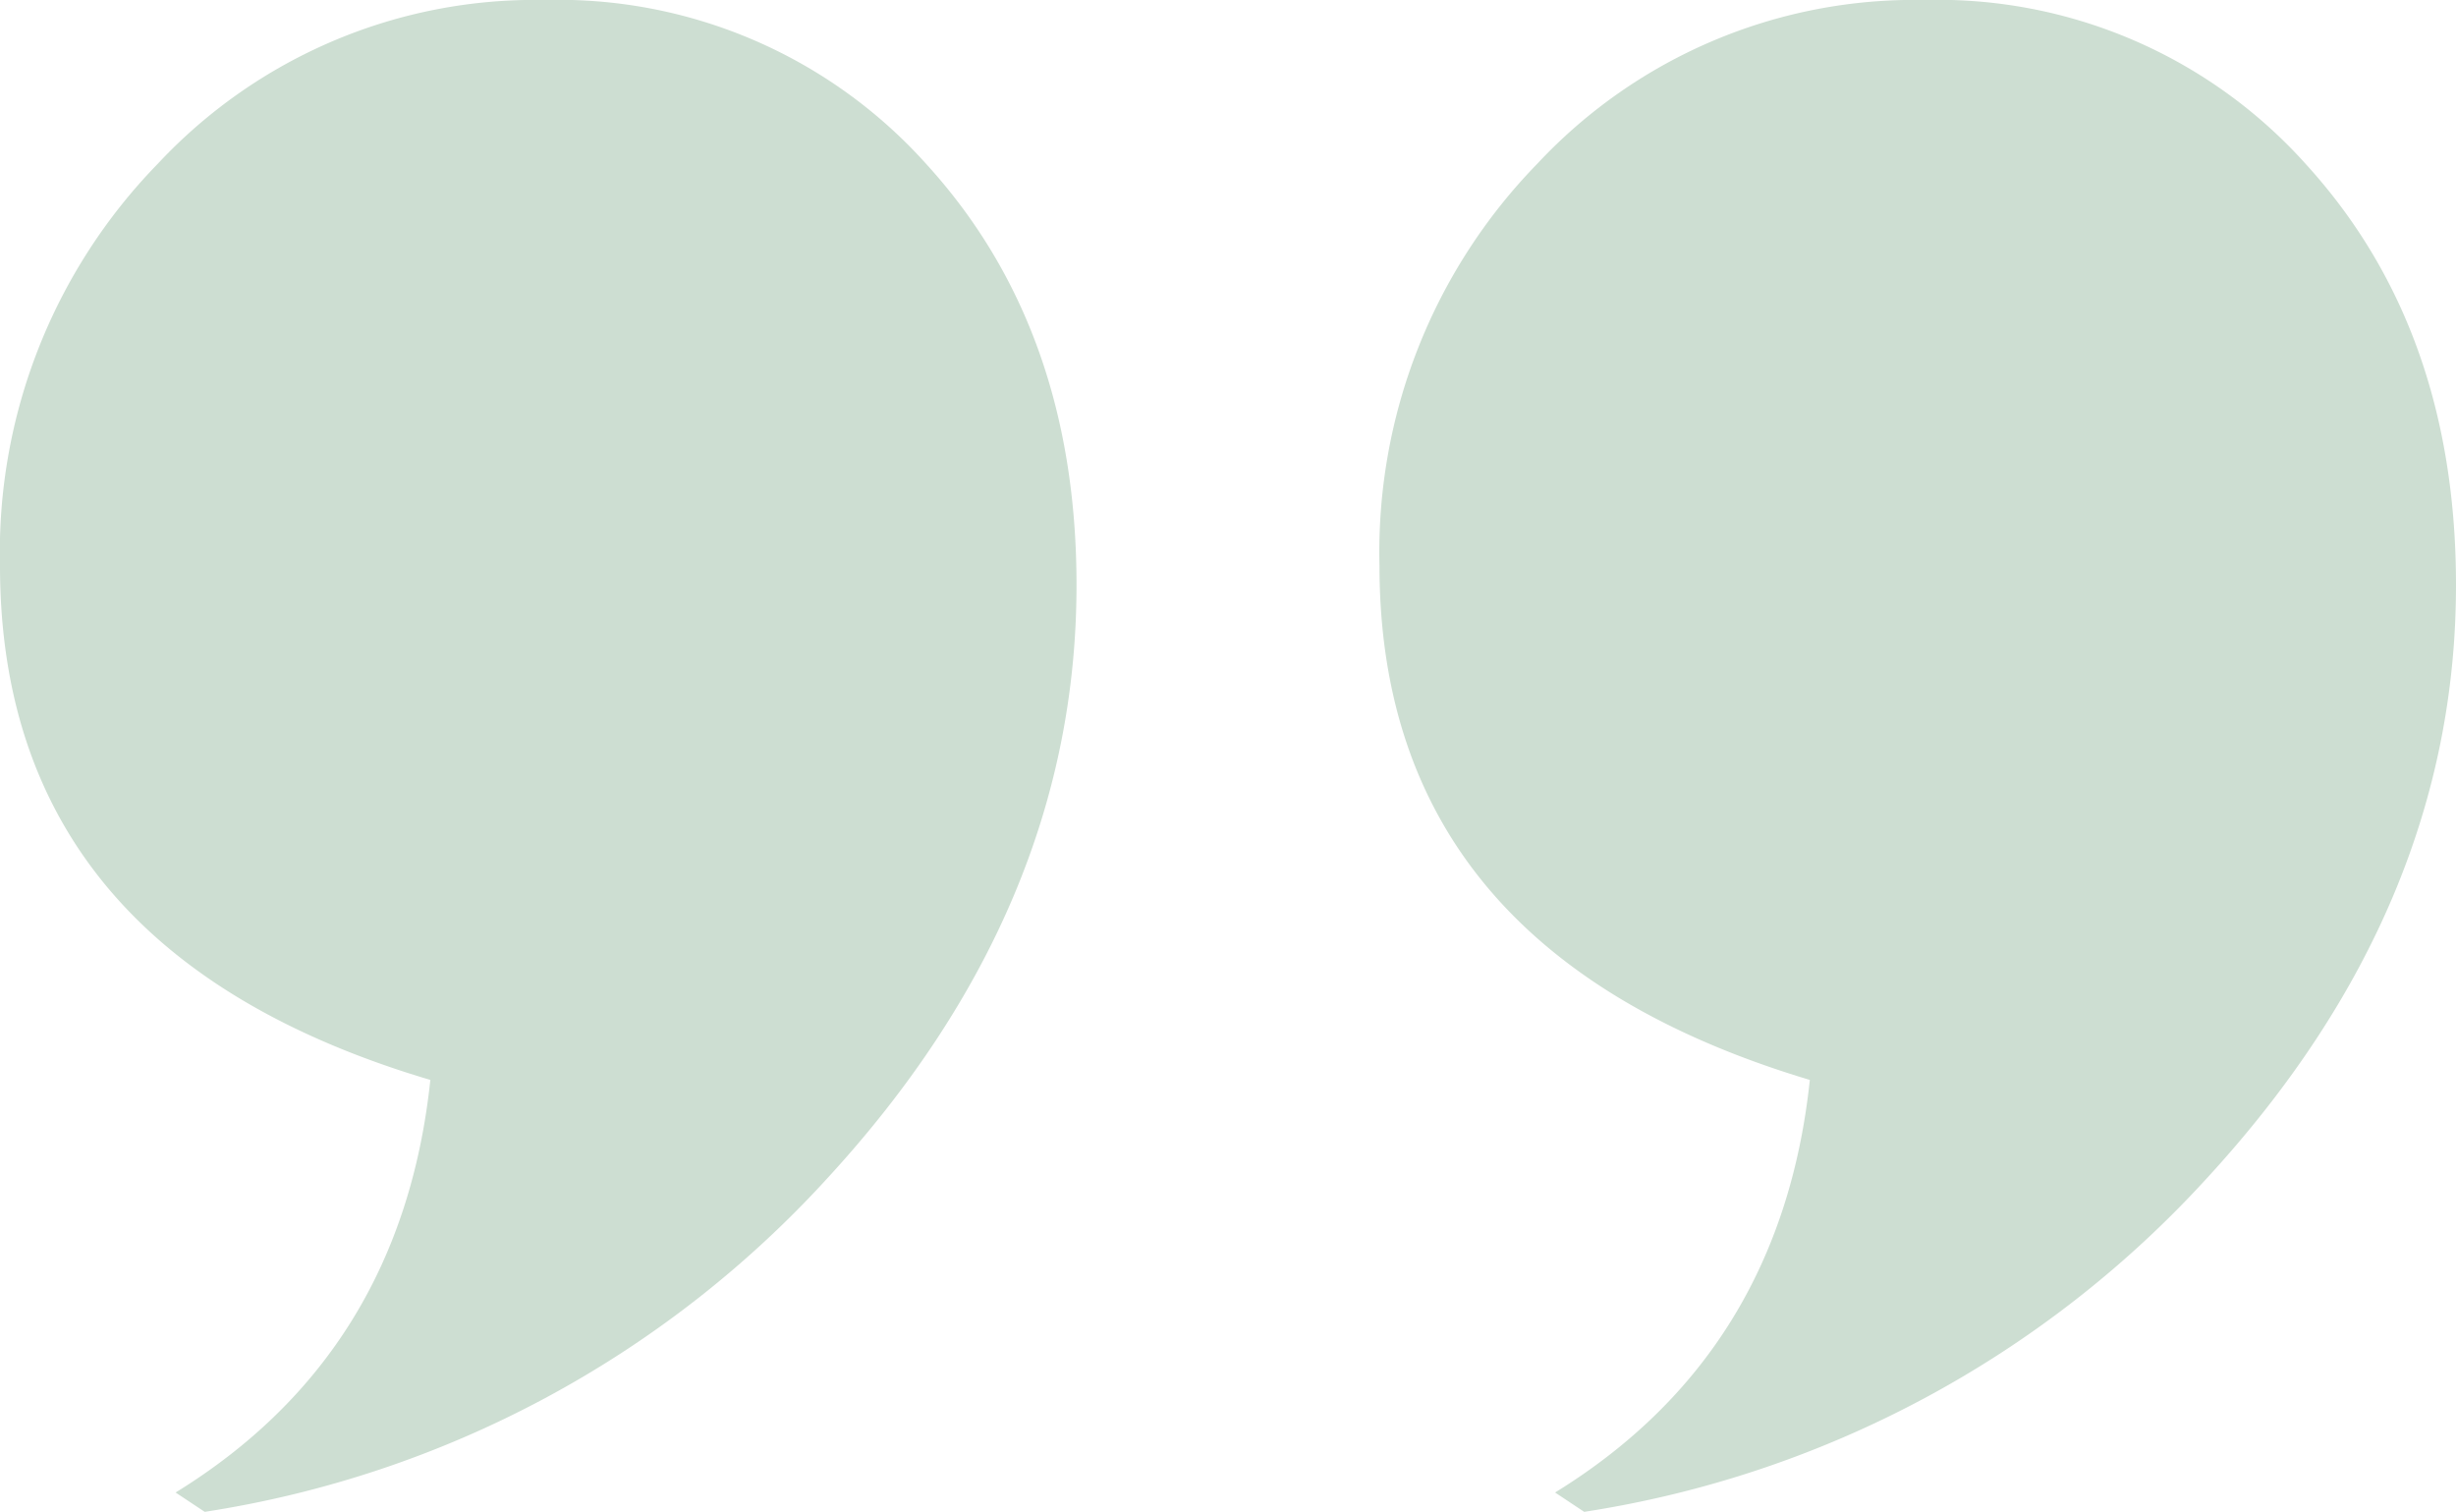
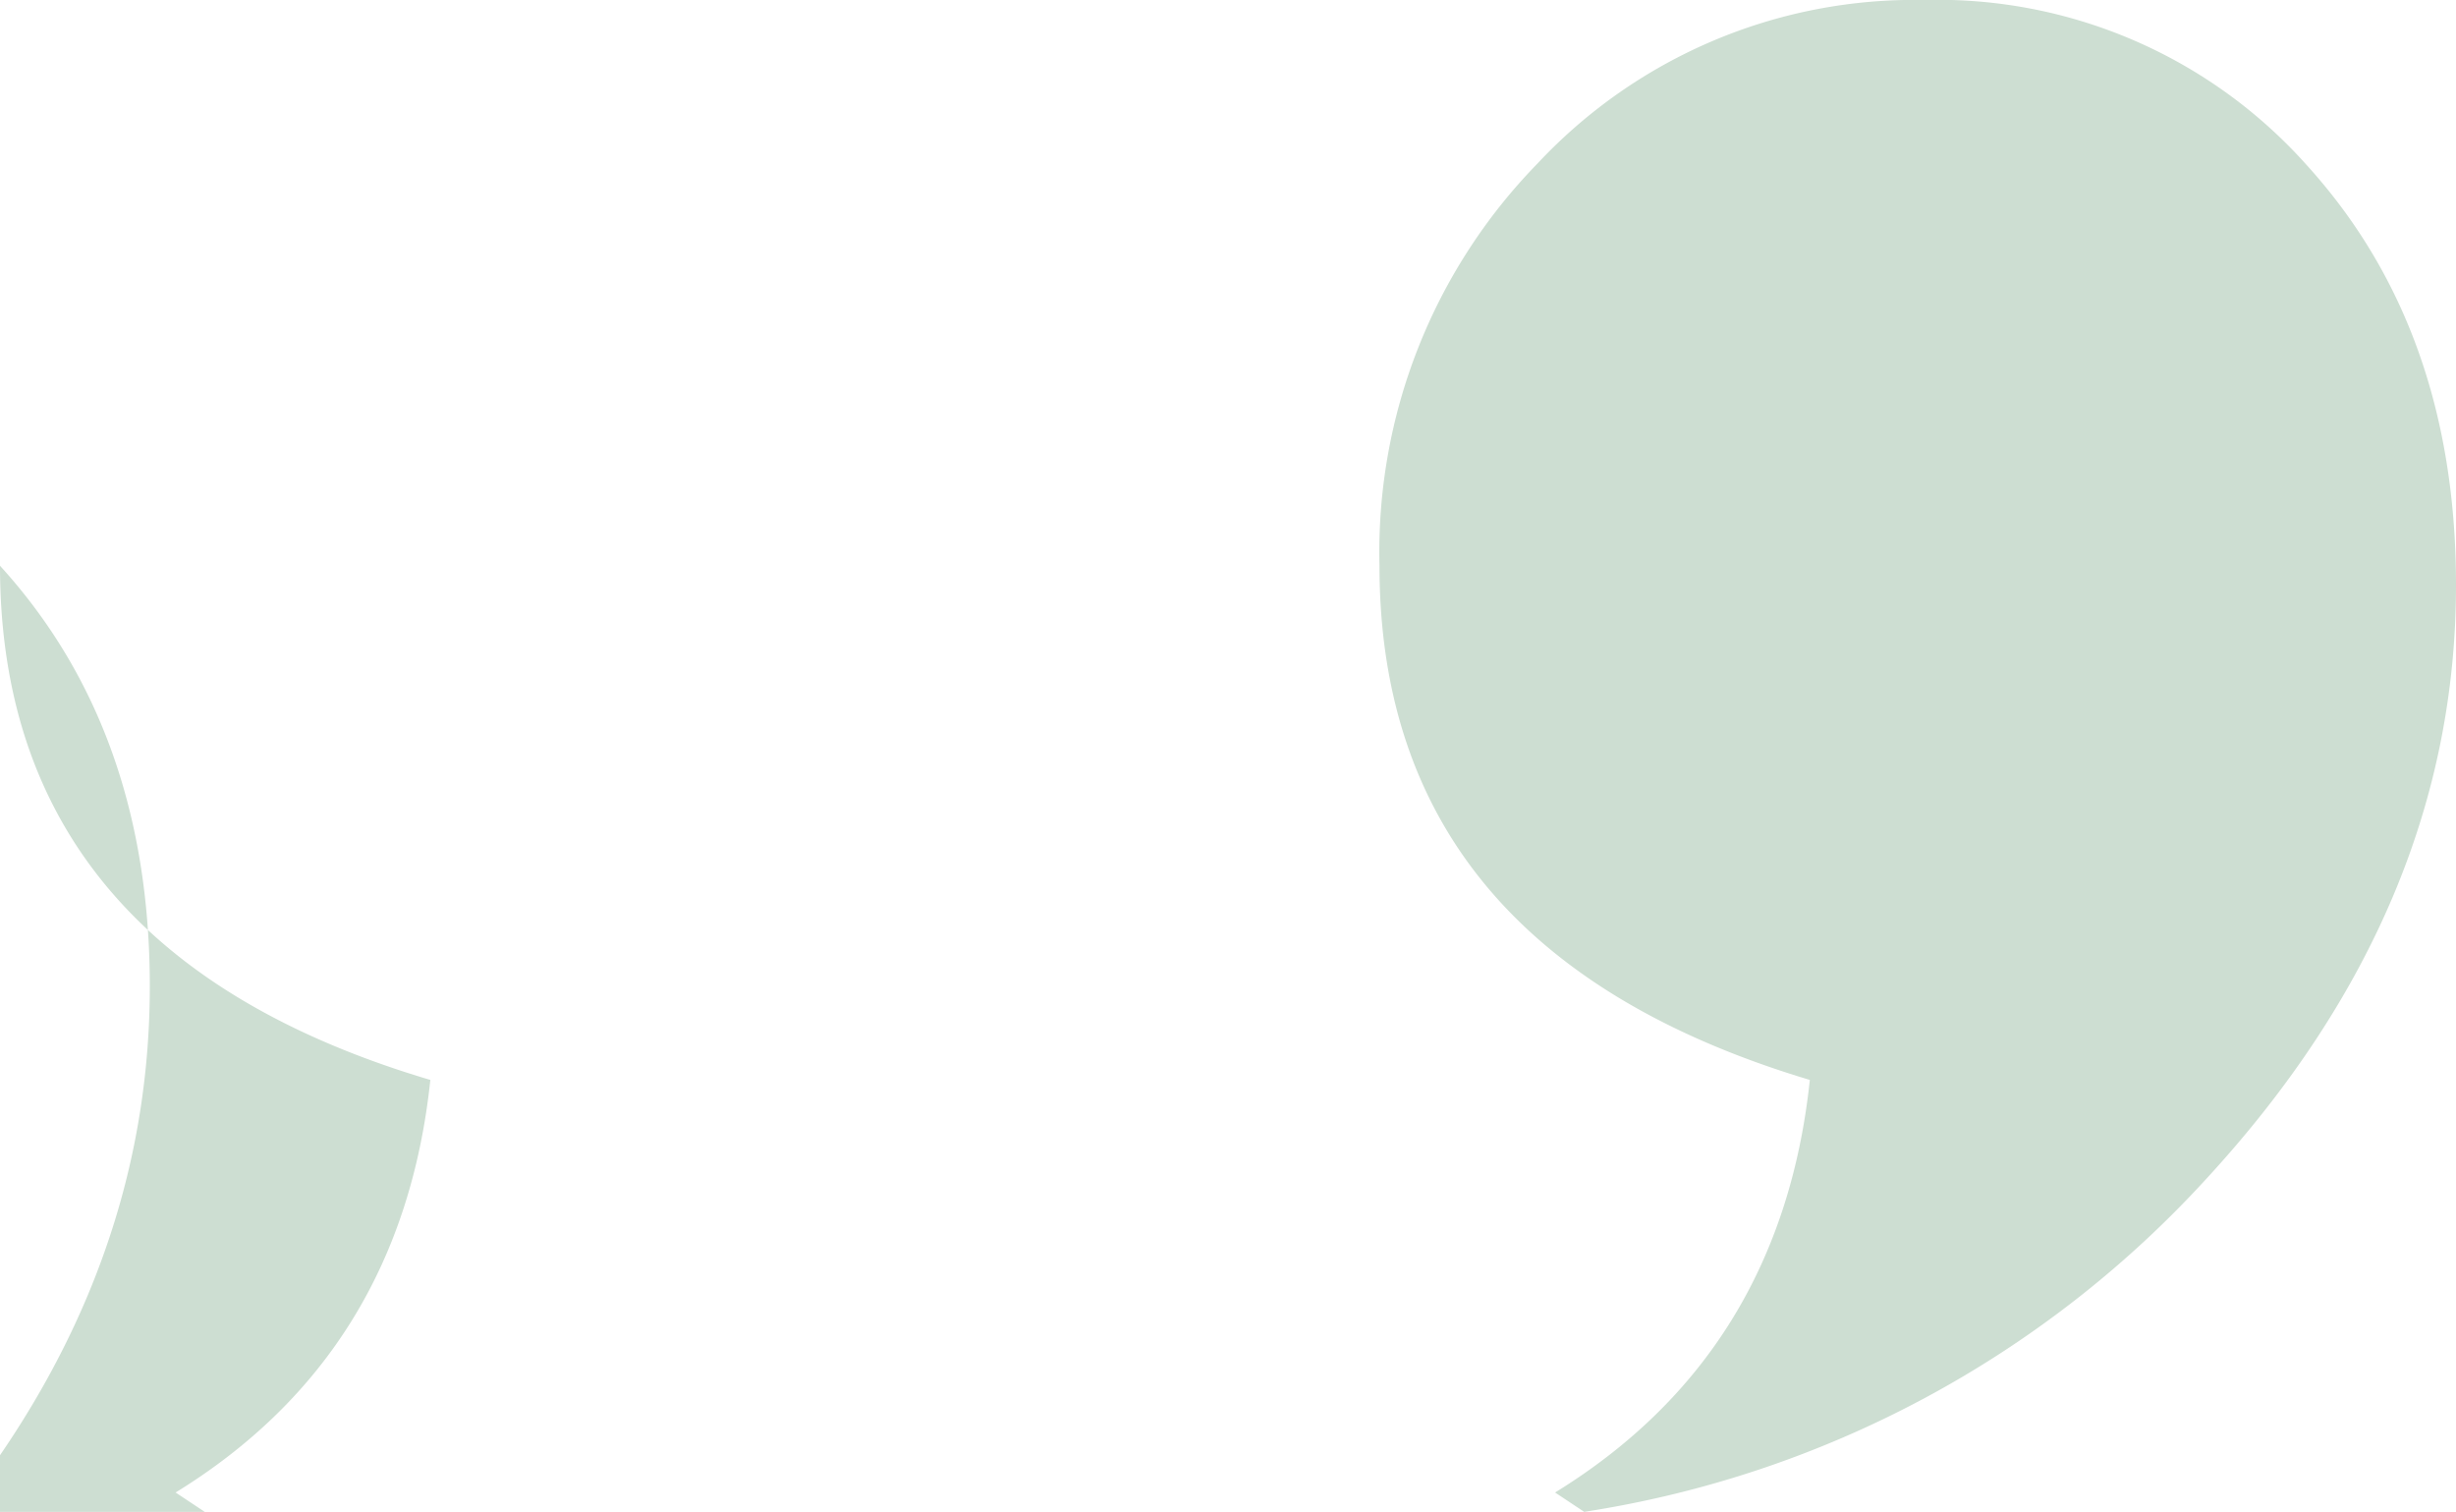
<svg xmlns="http://www.w3.org/2000/svg" viewBox="0 0 95.25 58.63">
-   <path fill="#cdded2" d="M7.94 58.63l-1.13-.75q8.76-5.39 9.88-16Q0 36.93 0 21.94a21.58 21.58 0 0 1 6.13-15.6 20 20 0 0 1 15-6.34 19.17 19.17 0 0 1 14.81 6.38q5.81 6.38 5.81 16.31 0 12.5-9.66 23A41.15 41.15 0 0 1 7.94 58.63zm53.5 0l-1.13-.75q8.76-5.39 9.88-16-16.69-5-16.69-19.94a21.58 21.58 0 0 1 6.13-15.6 20 20 0 0 1 15-6.34 19.17 19.17 0 0 1 14.81 6.38q5.81 6.38 5.81 16.31 0 12.5-9.66 23a41.15 41.15 0 0 1-24.15 12.94z" />
+   <path fill="#cdded2" d="M7.94 58.63l-1.13-.75q8.76-5.39 9.88-16Q0 36.93 0 21.94q5.81 6.38 5.81 16.31 0 12.5-9.66 23A41.15 41.15 0 0 1 7.94 58.63zm53.5 0l-1.13-.75q8.76-5.39 9.88-16-16.69-5-16.69-19.94a21.58 21.58 0 0 1 6.13-15.6 20 20 0 0 1 15-6.34 19.17 19.17 0 0 1 14.81 6.38q5.81 6.38 5.81 16.31 0 12.5-9.66 23a41.15 41.15 0 0 1-24.15 12.94z" />
</svg>